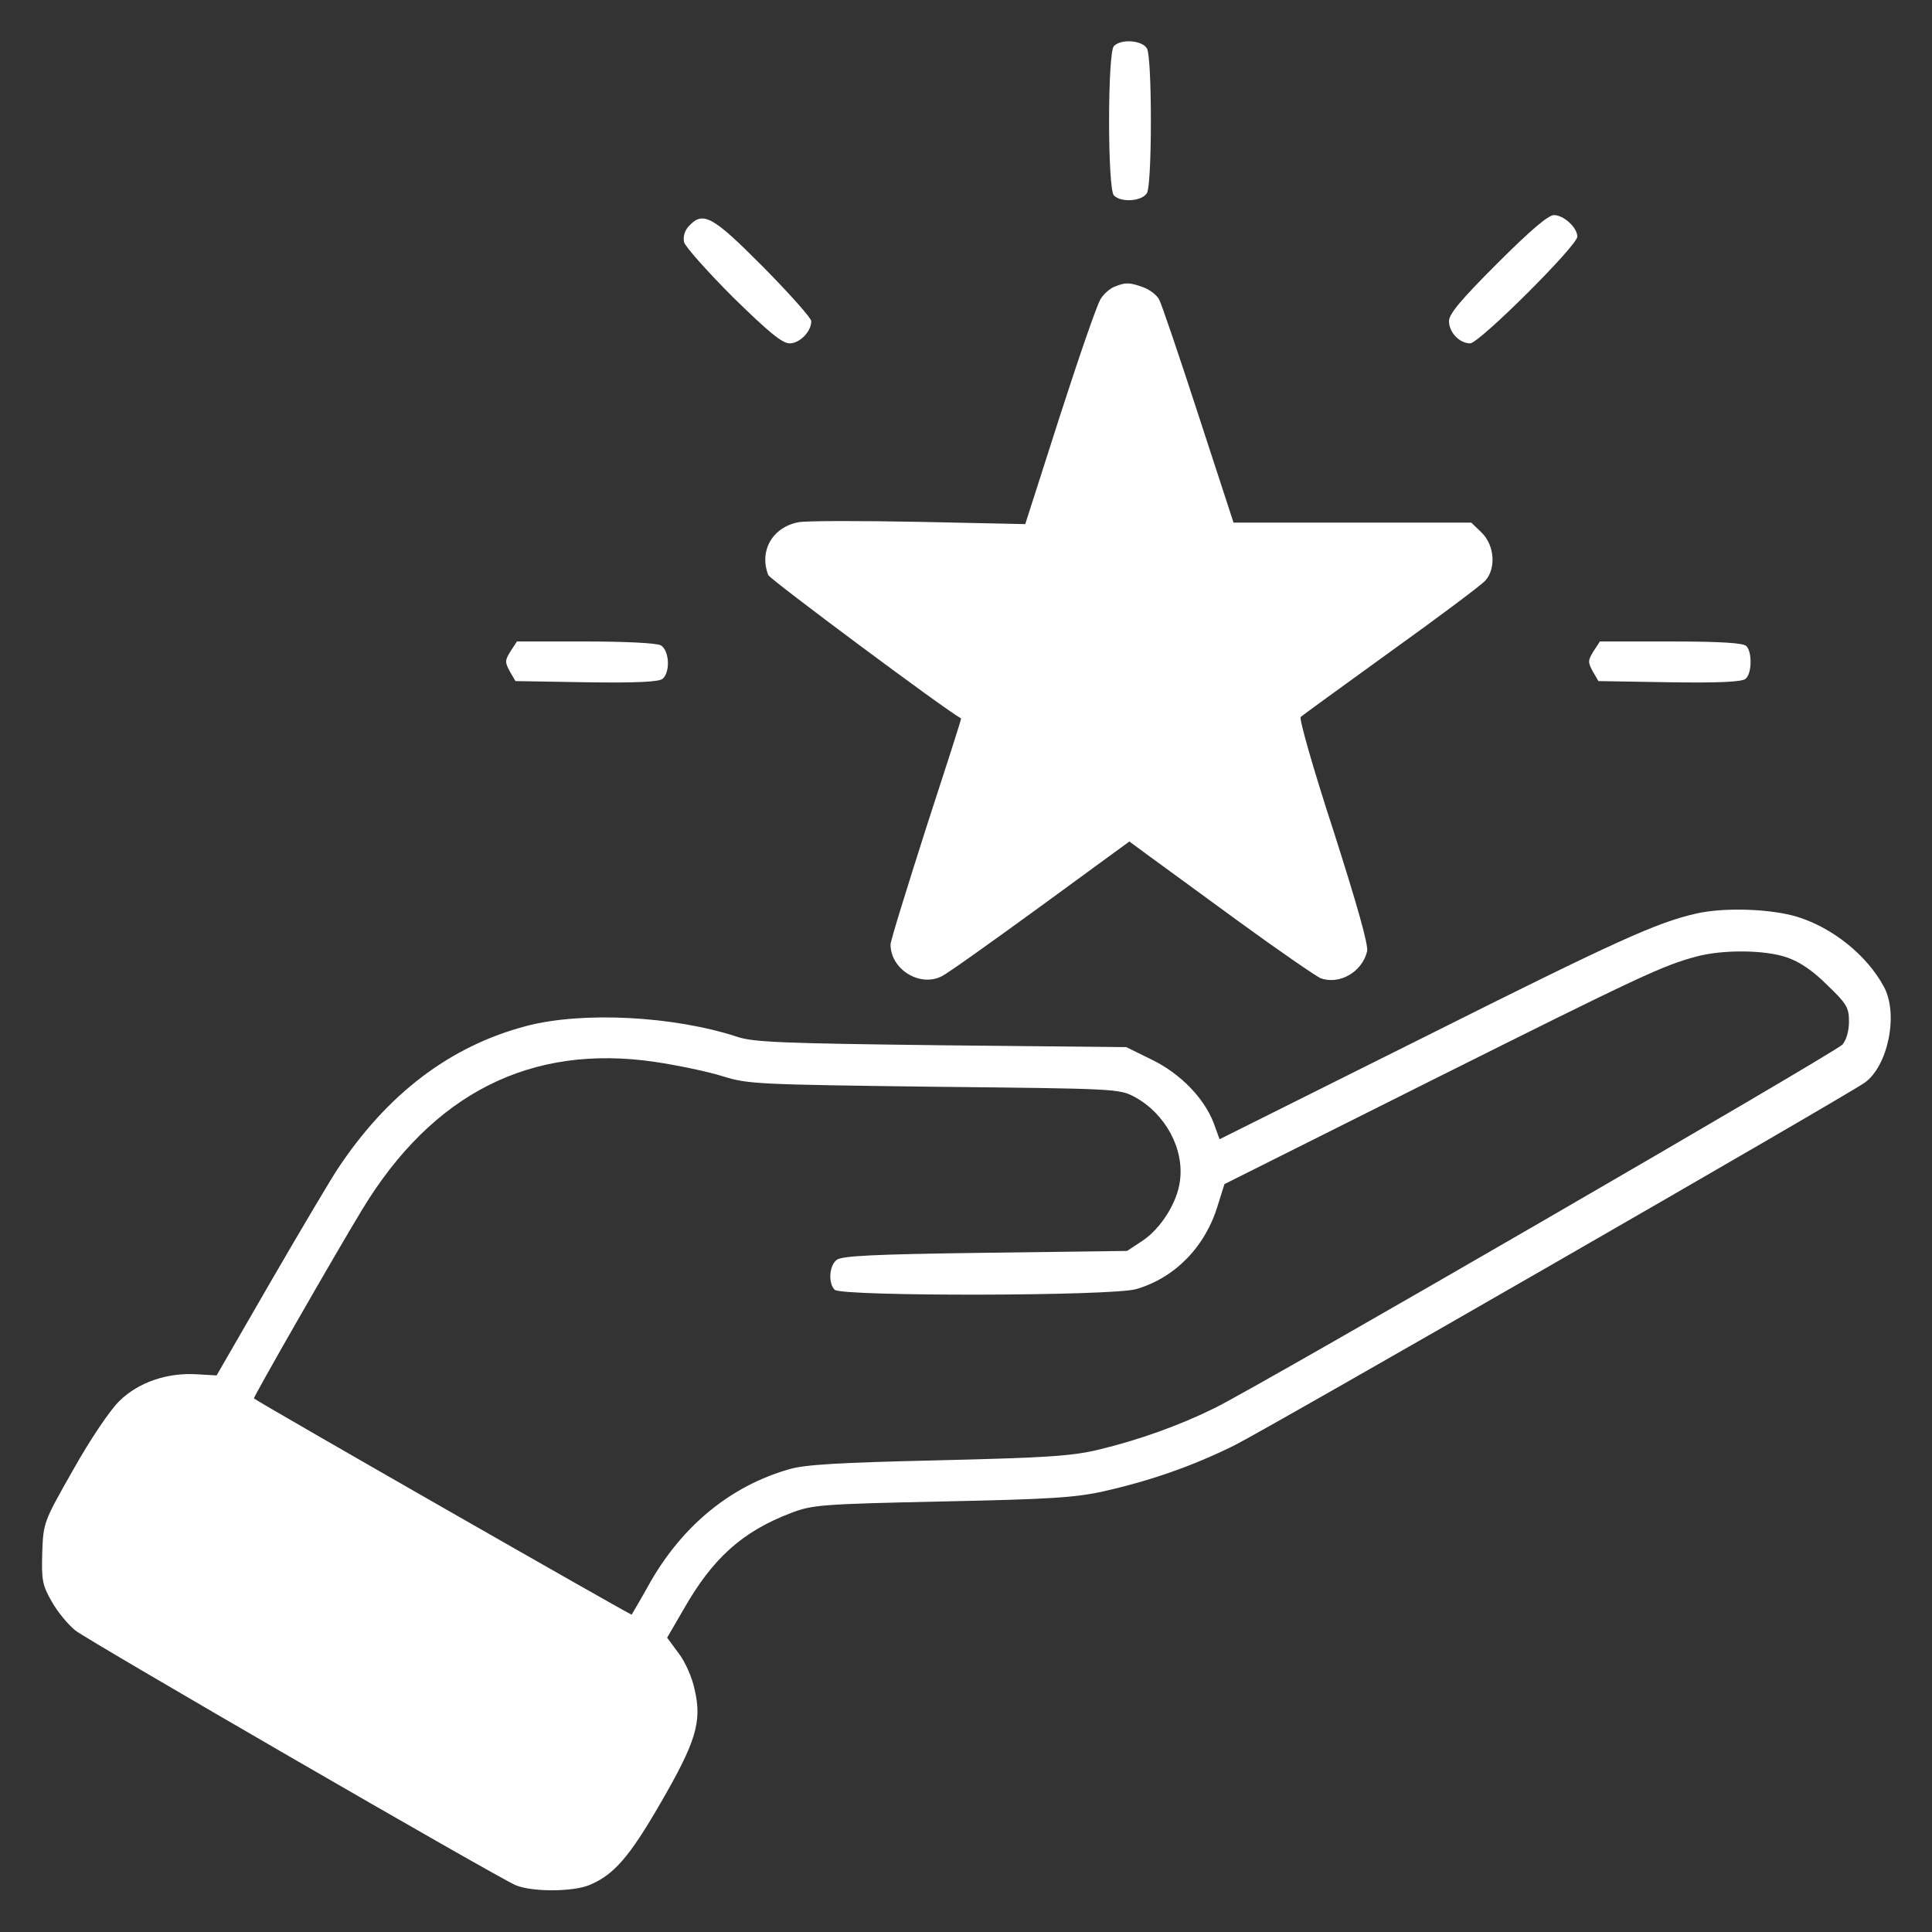
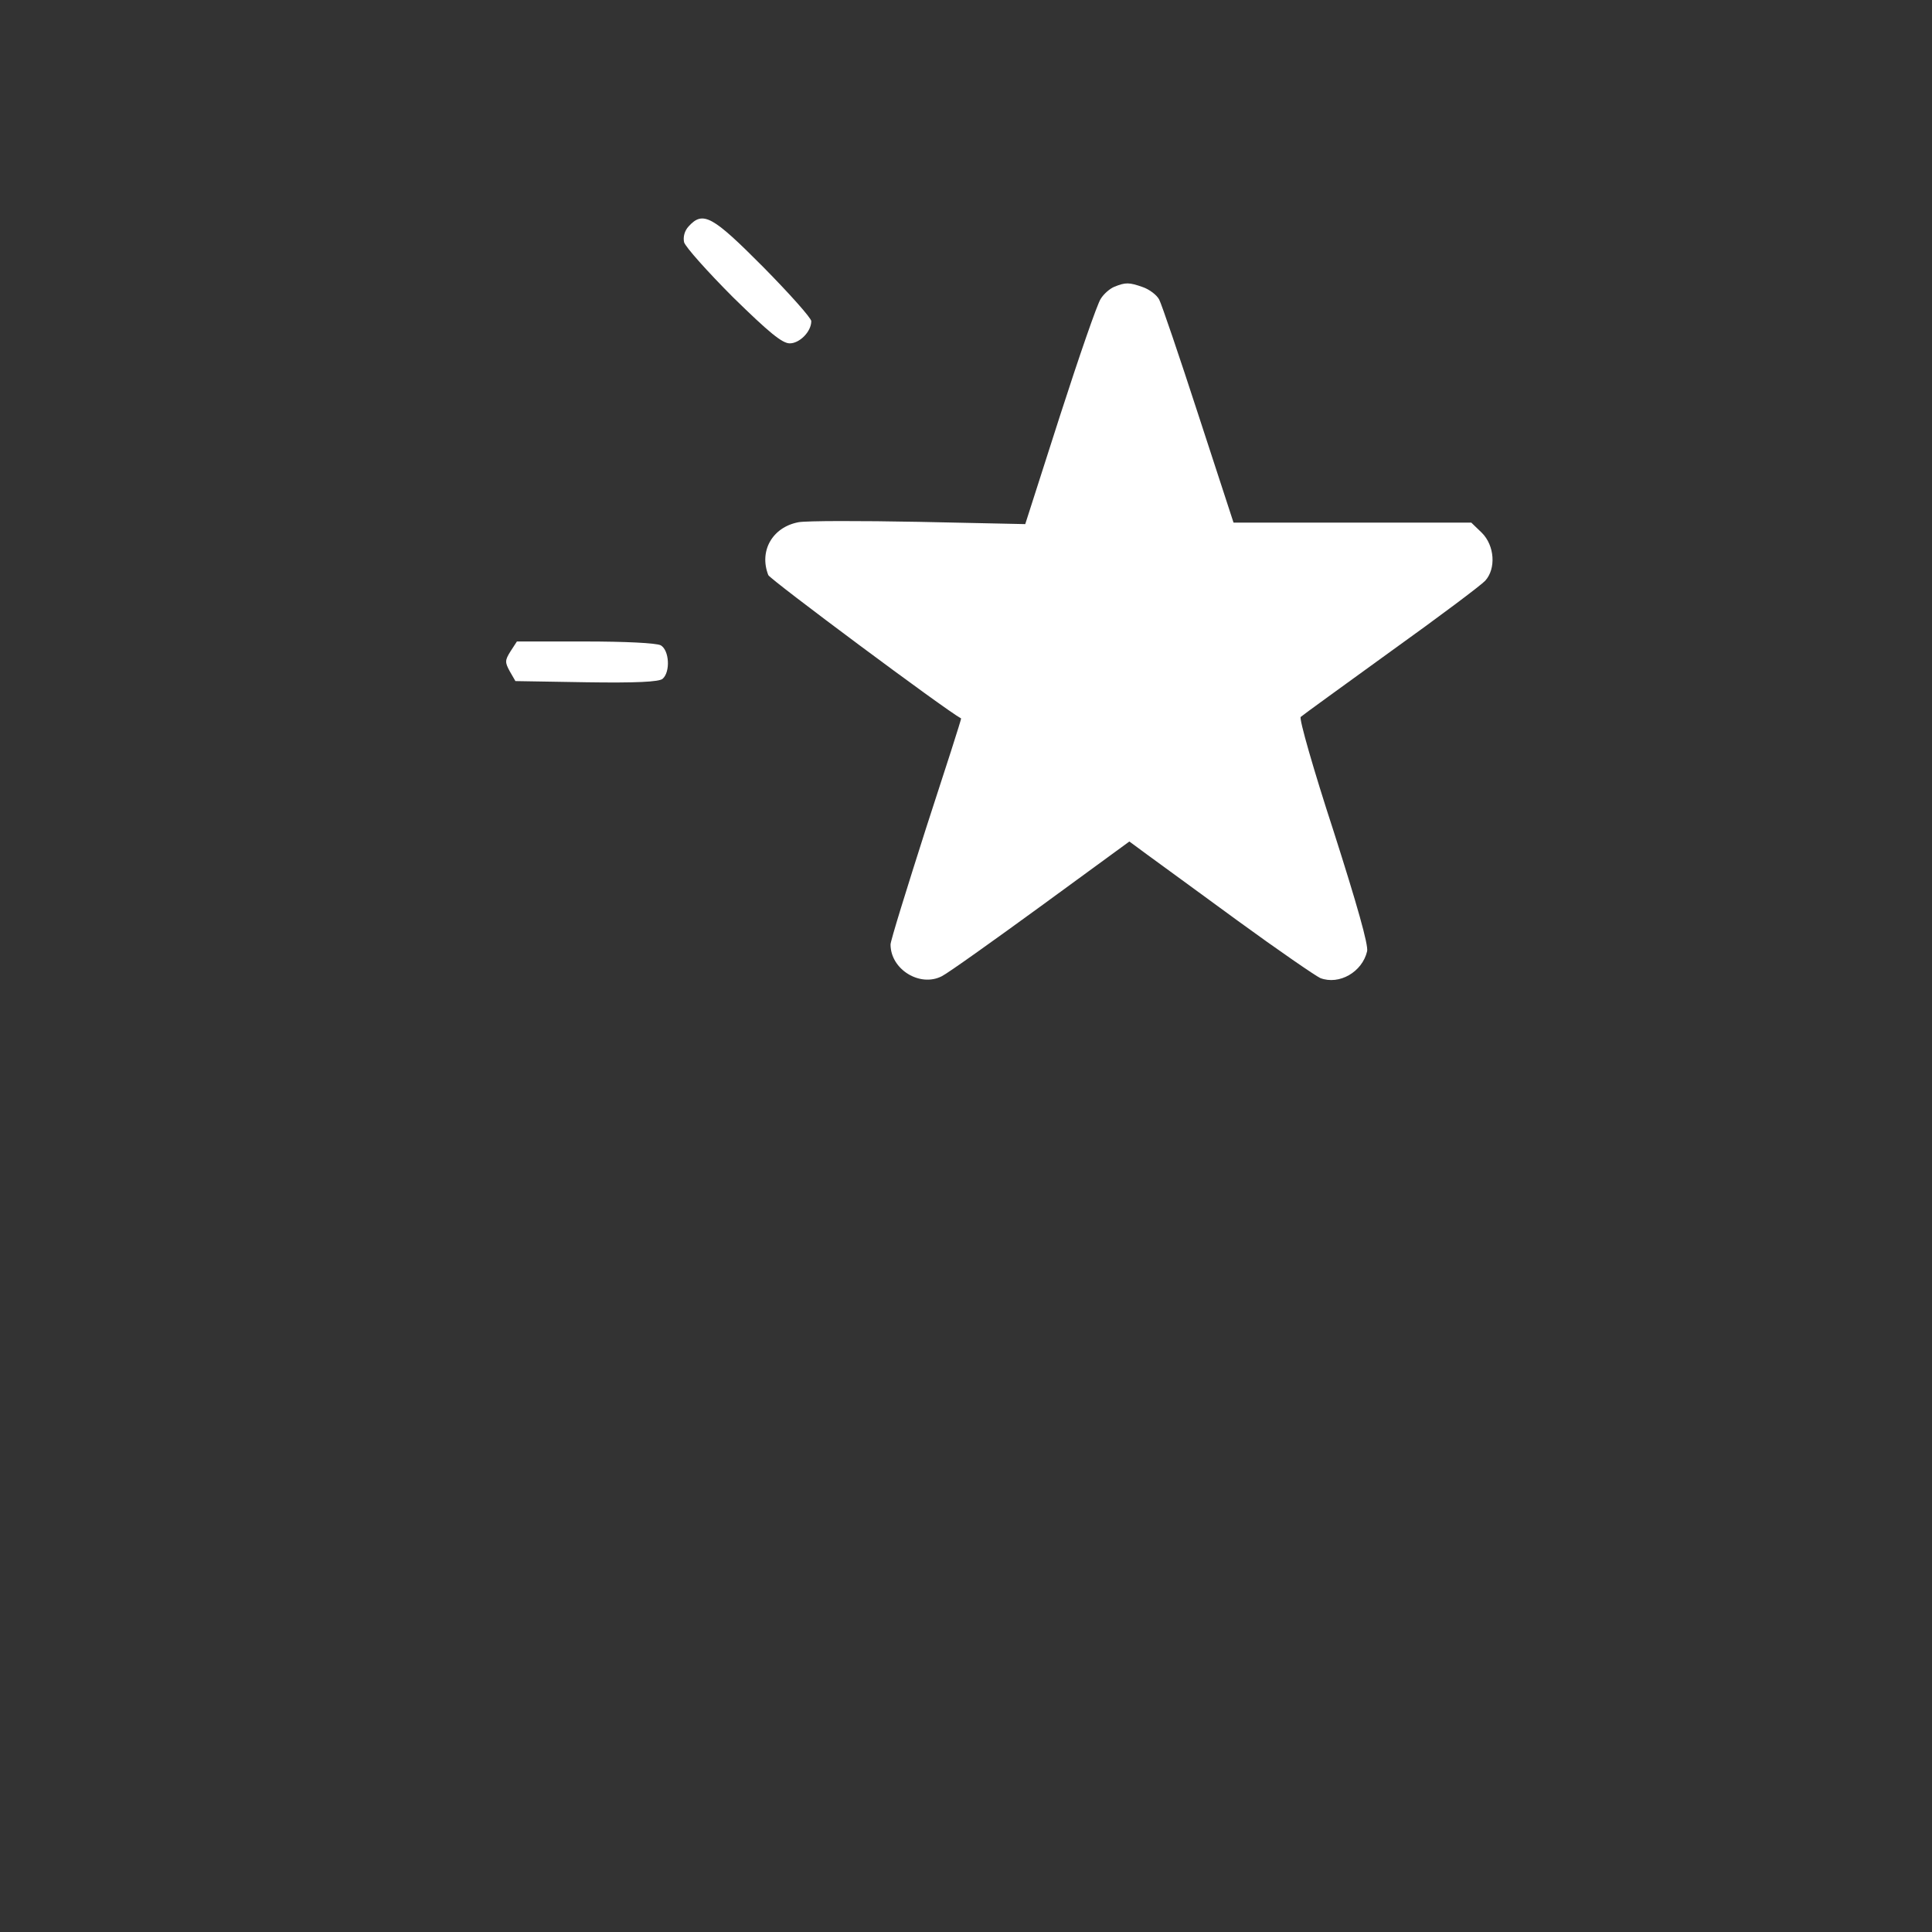
<svg xmlns="http://www.w3.org/2000/svg" width="36" height="36" viewBox="0 0 36 36" fill="none">
  <rect x="0" y="0" width="36" height="36" fill="#333333" stroke="none" />
  <g clip-path="url(#clip0_4916_2776)">
-     <path d="M20.756 0.858C20.636 0.977 20.636 3.523 20.756 3.642C20.896 3.783 21.29 3.748 21.374 3.593C21.417 3.509 21.445 2.946 21.445 2.25C21.445 1.554 21.417 0.991 21.374 0.907C21.29 0.752 20.896 0.717 20.756 0.858Z" fill="white" />
-     <path d="M27.9 4.908C27.218 5.59 27 5.85 27 5.984C27 6.195 27.197 6.398 27.394 6.398C27.562 6.398 29.391 4.577 29.391 4.409C29.391 4.24 29.137 4.008 28.955 4.008C28.849 4.008 28.512 4.296 27.9 4.908Z" fill="white" />
    <path d="M12.831 4.219C12.754 4.303 12.726 4.416 12.747 4.514C12.775 4.605 13.183 5.062 13.661 5.541C14.329 6.195 14.575 6.398 14.716 6.398C14.899 6.398 15.117 6.18 15.117 5.984C15.117 5.927 14.716 5.477 14.224 4.978C13.274 4.022 13.099 3.923 12.831 4.219Z" fill="white" />
    <path d="M20.763 5.344C20.679 5.379 20.566 5.477 20.51 5.569C20.447 5.66 20.109 6.638 19.751 7.748L19.104 9.766L17.128 9.724C16.038 9.703 15.026 9.703 14.878 9.731C14.393 9.823 14.14 10.266 14.316 10.716C14.344 10.793 17.62 13.233 17.909 13.387C17.916 13.395 17.62 14.316 17.255 15.434C16.896 16.559 16.594 17.529 16.594 17.599C16.594 18.063 17.142 18.401 17.55 18.19C17.663 18.134 18.492 17.543 19.399 16.882L21.044 15.68L21.368 15.919C21.544 16.045 22.31 16.608 23.062 17.156C23.815 17.705 24.511 18.183 24.602 18.225C24.954 18.359 25.383 18.113 25.474 17.726C25.502 17.613 25.284 16.847 24.848 15.483C24.476 14.344 24.202 13.387 24.237 13.359C24.265 13.331 25.024 12.783 25.917 12.136C26.81 11.496 27.598 10.905 27.675 10.821C27.879 10.596 27.851 10.167 27.612 9.928L27.415 9.738H25.2H22.985L22.331 7.734C21.973 6.631 21.642 5.66 21.6 5.583C21.558 5.498 21.417 5.393 21.298 5.351C21.038 5.259 20.974 5.259 20.763 5.344Z" fill="white" />
    <path d="M9.513 12.136C9.407 12.305 9.407 12.34 9.499 12.509L9.604 12.691L10.926 12.713C11.847 12.727 12.283 12.706 12.346 12.649C12.494 12.523 12.473 12.115 12.311 12.024C12.227 11.981 11.643 11.953 10.905 11.953H9.632L9.513 12.136Z" fill="white" />
-     <path d="M29.692 12.136C29.587 12.305 29.587 12.34 29.678 12.509L29.784 12.691L31.106 12.713C32.027 12.727 32.463 12.706 32.526 12.649C32.645 12.551 32.652 12.15 32.54 12.038C32.484 11.981 32.069 11.953 31.134 11.953H29.812L29.692 12.136Z" fill="white" />
-     <path d="M31.605 17.023C30.867 17.192 30.136 17.522 26.571 19.308L22.725 21.228L22.612 20.918C22.43 20.454 21.994 20.004 21.459 19.744L20.988 19.512L17.543 19.477C14.618 19.442 14.041 19.421 13.746 19.322C12.551 18.929 10.849 18.844 9.808 19.118C8.388 19.491 7.214 20.384 6.286 21.79C6.173 21.959 5.618 22.894 5.055 23.864L4.036 25.629L3.67 25.608C3.115 25.573 2.58 25.756 2.222 26.108C2.046 26.283 1.687 26.811 1.364 27.387C0.808 28.364 0.808 28.372 0.787 28.934C0.773 29.44 0.787 29.532 0.963 29.841C1.069 30.031 1.272 30.277 1.406 30.383C1.68 30.593 9.26 34.981 9.611 35.129C9.914 35.255 10.68 35.255 10.99 35.122C11.44 34.932 11.728 34.601 12.305 33.603C12.965 32.464 13.085 32.084 12.944 31.486C12.902 31.268 12.768 30.966 12.649 30.811L12.431 30.516L12.733 29.996C13.275 29.04 13.83 28.54 14.73 28.196C15.131 28.041 15.279 28.027 17.543 27.978C19.561 27.936 20.032 27.907 20.566 27.788C21.466 27.584 22.218 27.317 22.992 26.937C23.639 26.614 34.368 20.44 34.748 20.173C35.184 19.857 35.381 18.886 35.1 18.38C34.783 17.797 34.151 17.29 33.497 17.086C32.997 16.932 32.126 16.904 31.605 17.023ZM33.293 17.839C33.525 17.916 33.778 18.085 34.045 18.352C34.411 18.704 34.453 18.774 34.453 19.034C34.453 19.21 34.404 19.379 34.333 19.463C34.2 19.611 23.533 25.791 22.64 26.234C21.972 26.564 21.22 26.832 20.461 27.015C19.954 27.134 19.49 27.162 17.472 27.211C15.63 27.254 14.99 27.289 14.695 27.38C13.626 27.689 12.74 28.407 12.129 29.461C11.946 29.792 11.777 30.073 11.77 30.087C11.756 30.101 4.872 26.164 4.732 26.058C4.711 26.044 6.251 23.358 6.75 22.536C8.065 20.37 9.893 19.449 12.199 19.786C12.628 19.85 13.197 19.969 13.465 20.054C13.936 20.201 14.097 20.208 17.402 20.25C20.791 20.286 20.855 20.286 21.143 20.44C21.712 20.75 22.071 21.404 21.986 22.008C21.937 22.409 21.628 22.894 21.29 23.119L21.002 23.309L18.351 23.344C16.249 23.372 15.68 23.401 15.588 23.478C15.447 23.59 15.433 23.914 15.553 24.033C15.68 24.16 20.749 24.153 21.178 24.019C21.895 23.808 22.458 23.232 22.69 22.465L22.816 22.064L26.676 20.131C30.586 18.176 30.98 17.993 31.605 17.825C32.097 17.691 32.885 17.698 33.293 17.839Z" fill="white" />
  </g>
  <defs>
    <clipPath id="clip0_4916_2776">
      <rect width="36" height="36" fill="white" />
    </clipPath>
  </defs>
</svg>